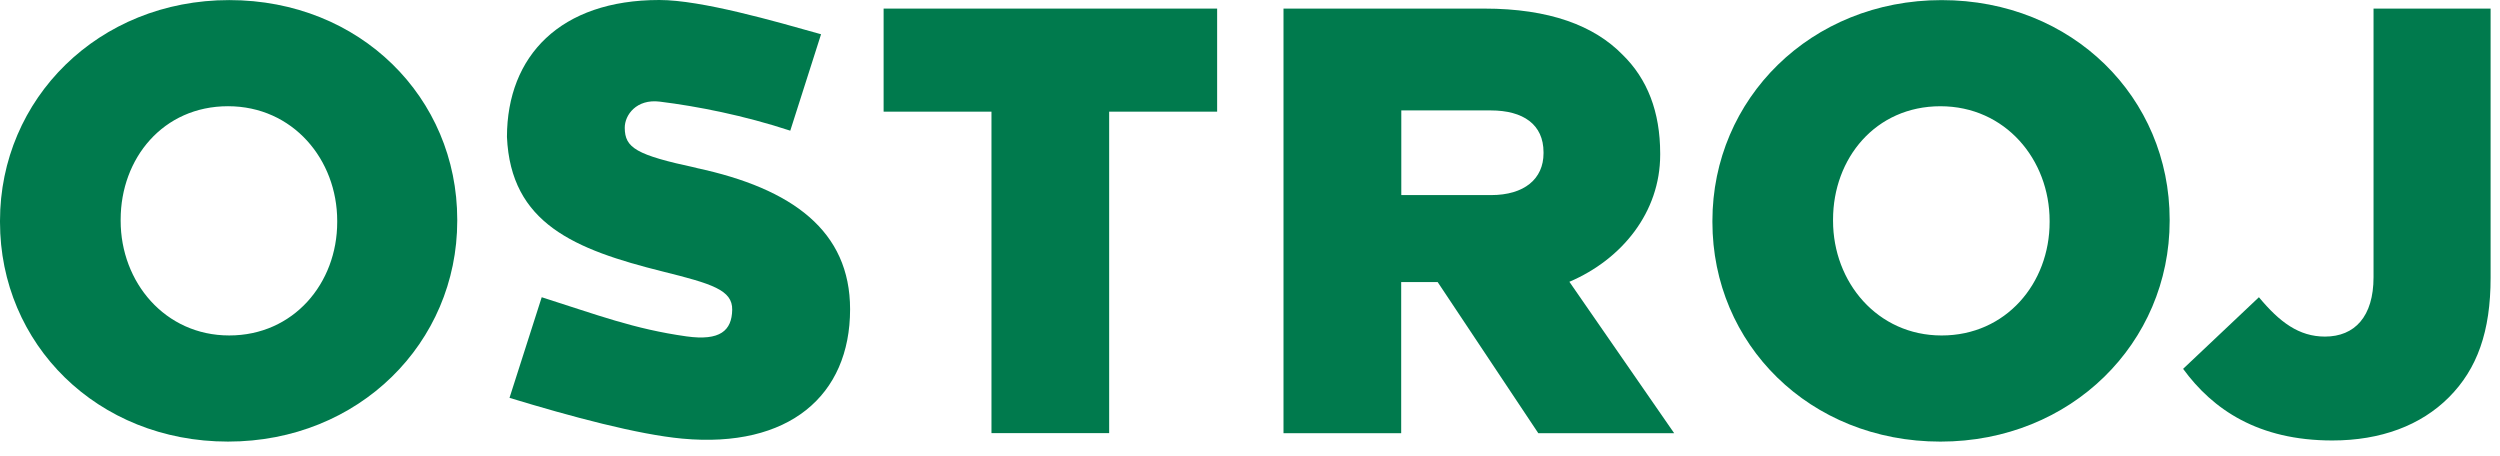
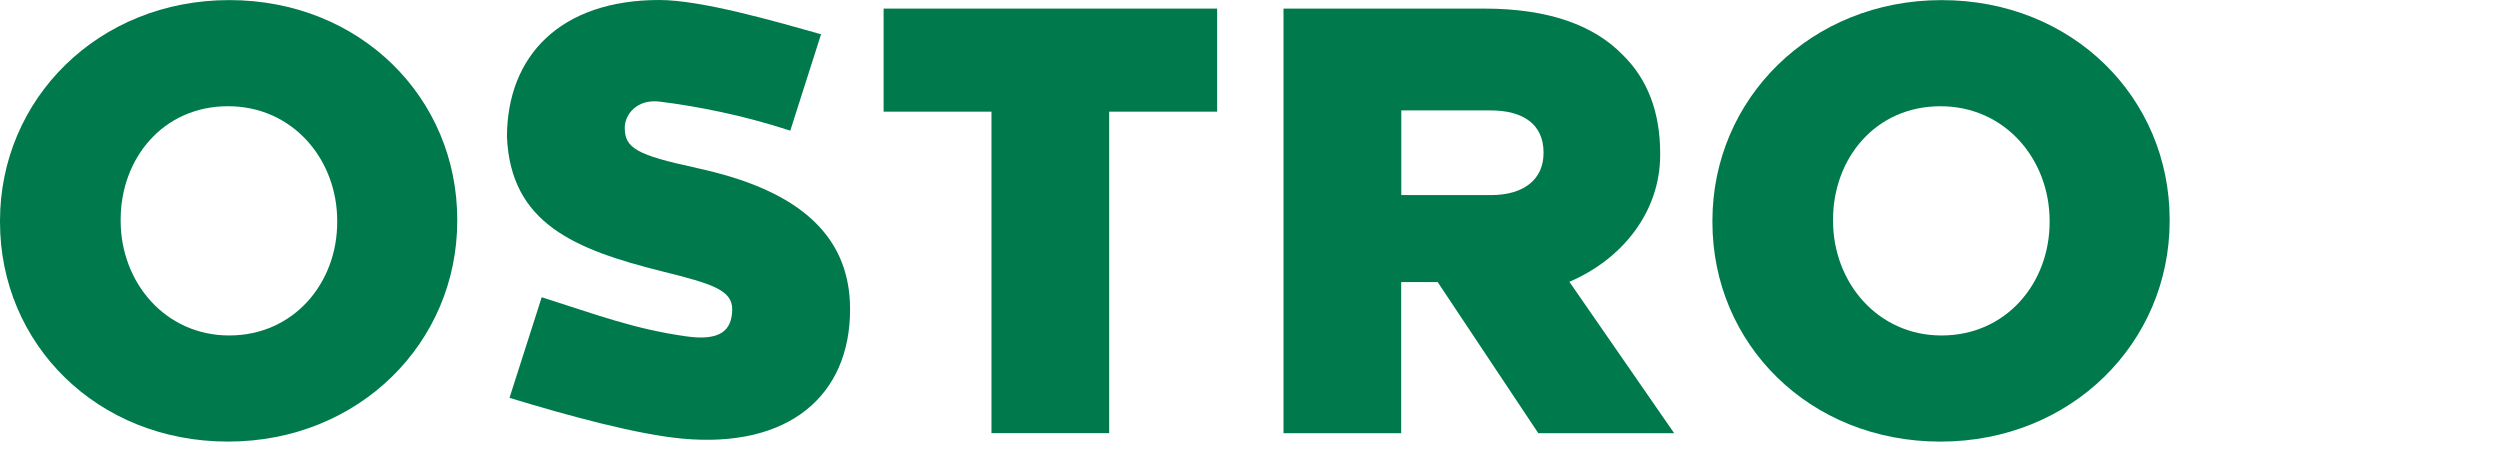
<svg xmlns="http://www.w3.org/2000/svg" width="137" height="25" viewBox="0 0 137 25" fill="none">
  <path d="M18.479 12.169V12.102C18.479 8.746 16.053 5.821 12.495 5.821C8.937 5.821 6.612 8.678 6.612 12.035V12.102C6.612 15.458 9.038 18.383 12.562 18.383C16.086 18.383 18.479 15.525 18.479 12.169ZM0 12.169V12.102C0 5.423 5.385 0.005 12.562 0.005C19.74 0.005 25.057 5.356 25.057 12.035V12.102C25.057 18.781 19.672 24.199 12.495 24.199C5.317 24.199 0 18.848 0 12.169Z" fill="#007A4D" />
  <path d="M54.333 6.119H48.422V0.471H66.699V6.119H60.782V23.735H54.333V6.119Z" fill="#007A4D" />
  <path d="M81.71 10.691C83.531 10.691 84.585 9.805 84.585 8.399V8.343C84.585 6.825 83.481 6.051 81.688 6.051H76.791V10.691H81.716H81.71ZM70.341 0.471H81.34C84.898 0.471 87.358 1.401 88.916 2.998C90.277 4.326 90.978 6.124 90.978 8.416V8.483C90.978 11.621 88.893 14.209 86.002 15.442L91.745 23.74H84.299L78.785 15.459H76.785V23.74H70.336V0.471H70.341Z" fill="#007A4D" />
  <path d="M112.319 12.17V12.103C112.319 8.747 109.893 5.822 106.335 5.822C102.777 5.822 100.451 8.679 100.451 12.036V12.103C100.451 15.459 102.878 18.384 106.402 18.384C109.926 18.384 112.319 15.526 112.319 12.17ZM93.84 12.17V12.103C93.84 5.424 99.224 0.006 106.402 0.006C113.579 0.006 118.897 5.357 118.897 12.036V12.103C118.897 18.782 113.512 24.2 106.335 24.2C99.157 24.2 93.84 18.849 93.84 12.17Z" fill="#007A4D" />
-   <path d="M119.637 20.21L123.789 16.288C124.92 17.65 125.979 18.445 127.408 18.445C129.039 18.445 130.07 17.347 130.07 15.19V0.471H136.485V15.229C136.485 18.154 135.757 20.216 134.193 21.779C132.664 23.309 130.473 24.138 127.812 24.138C123.755 24.138 121.267 22.446 119.637 20.216" fill="#007A4D" />
  <path d="M38.169 9.2C34.836 8.489 34.247 8.096 34.236 7.009C34.23 6.298 34.88 5.413 36.152 5.569C38.237 5.827 40.764 6.326 43.307 7.161L44.994 1.877C42.45 1.16 38.433 0 36.13 0C30.712 0 27.787 3.059 27.781 7.503C27.989 12.243 31.474 13.671 36.331 14.882C39.004 15.549 40.147 15.89 40.125 16.977C40.102 18.115 39.469 18.692 37.62 18.434C34.746 18.031 32.723 17.252 29.686 16.288L27.921 21.802C31.3 22.832 34.964 23.813 37.391 24.037C43.223 24.575 46.585 21.684 46.585 16.949C46.585 12.663 43.436 10.332 38.164 9.206" fill="#007A4D" />
</svg>